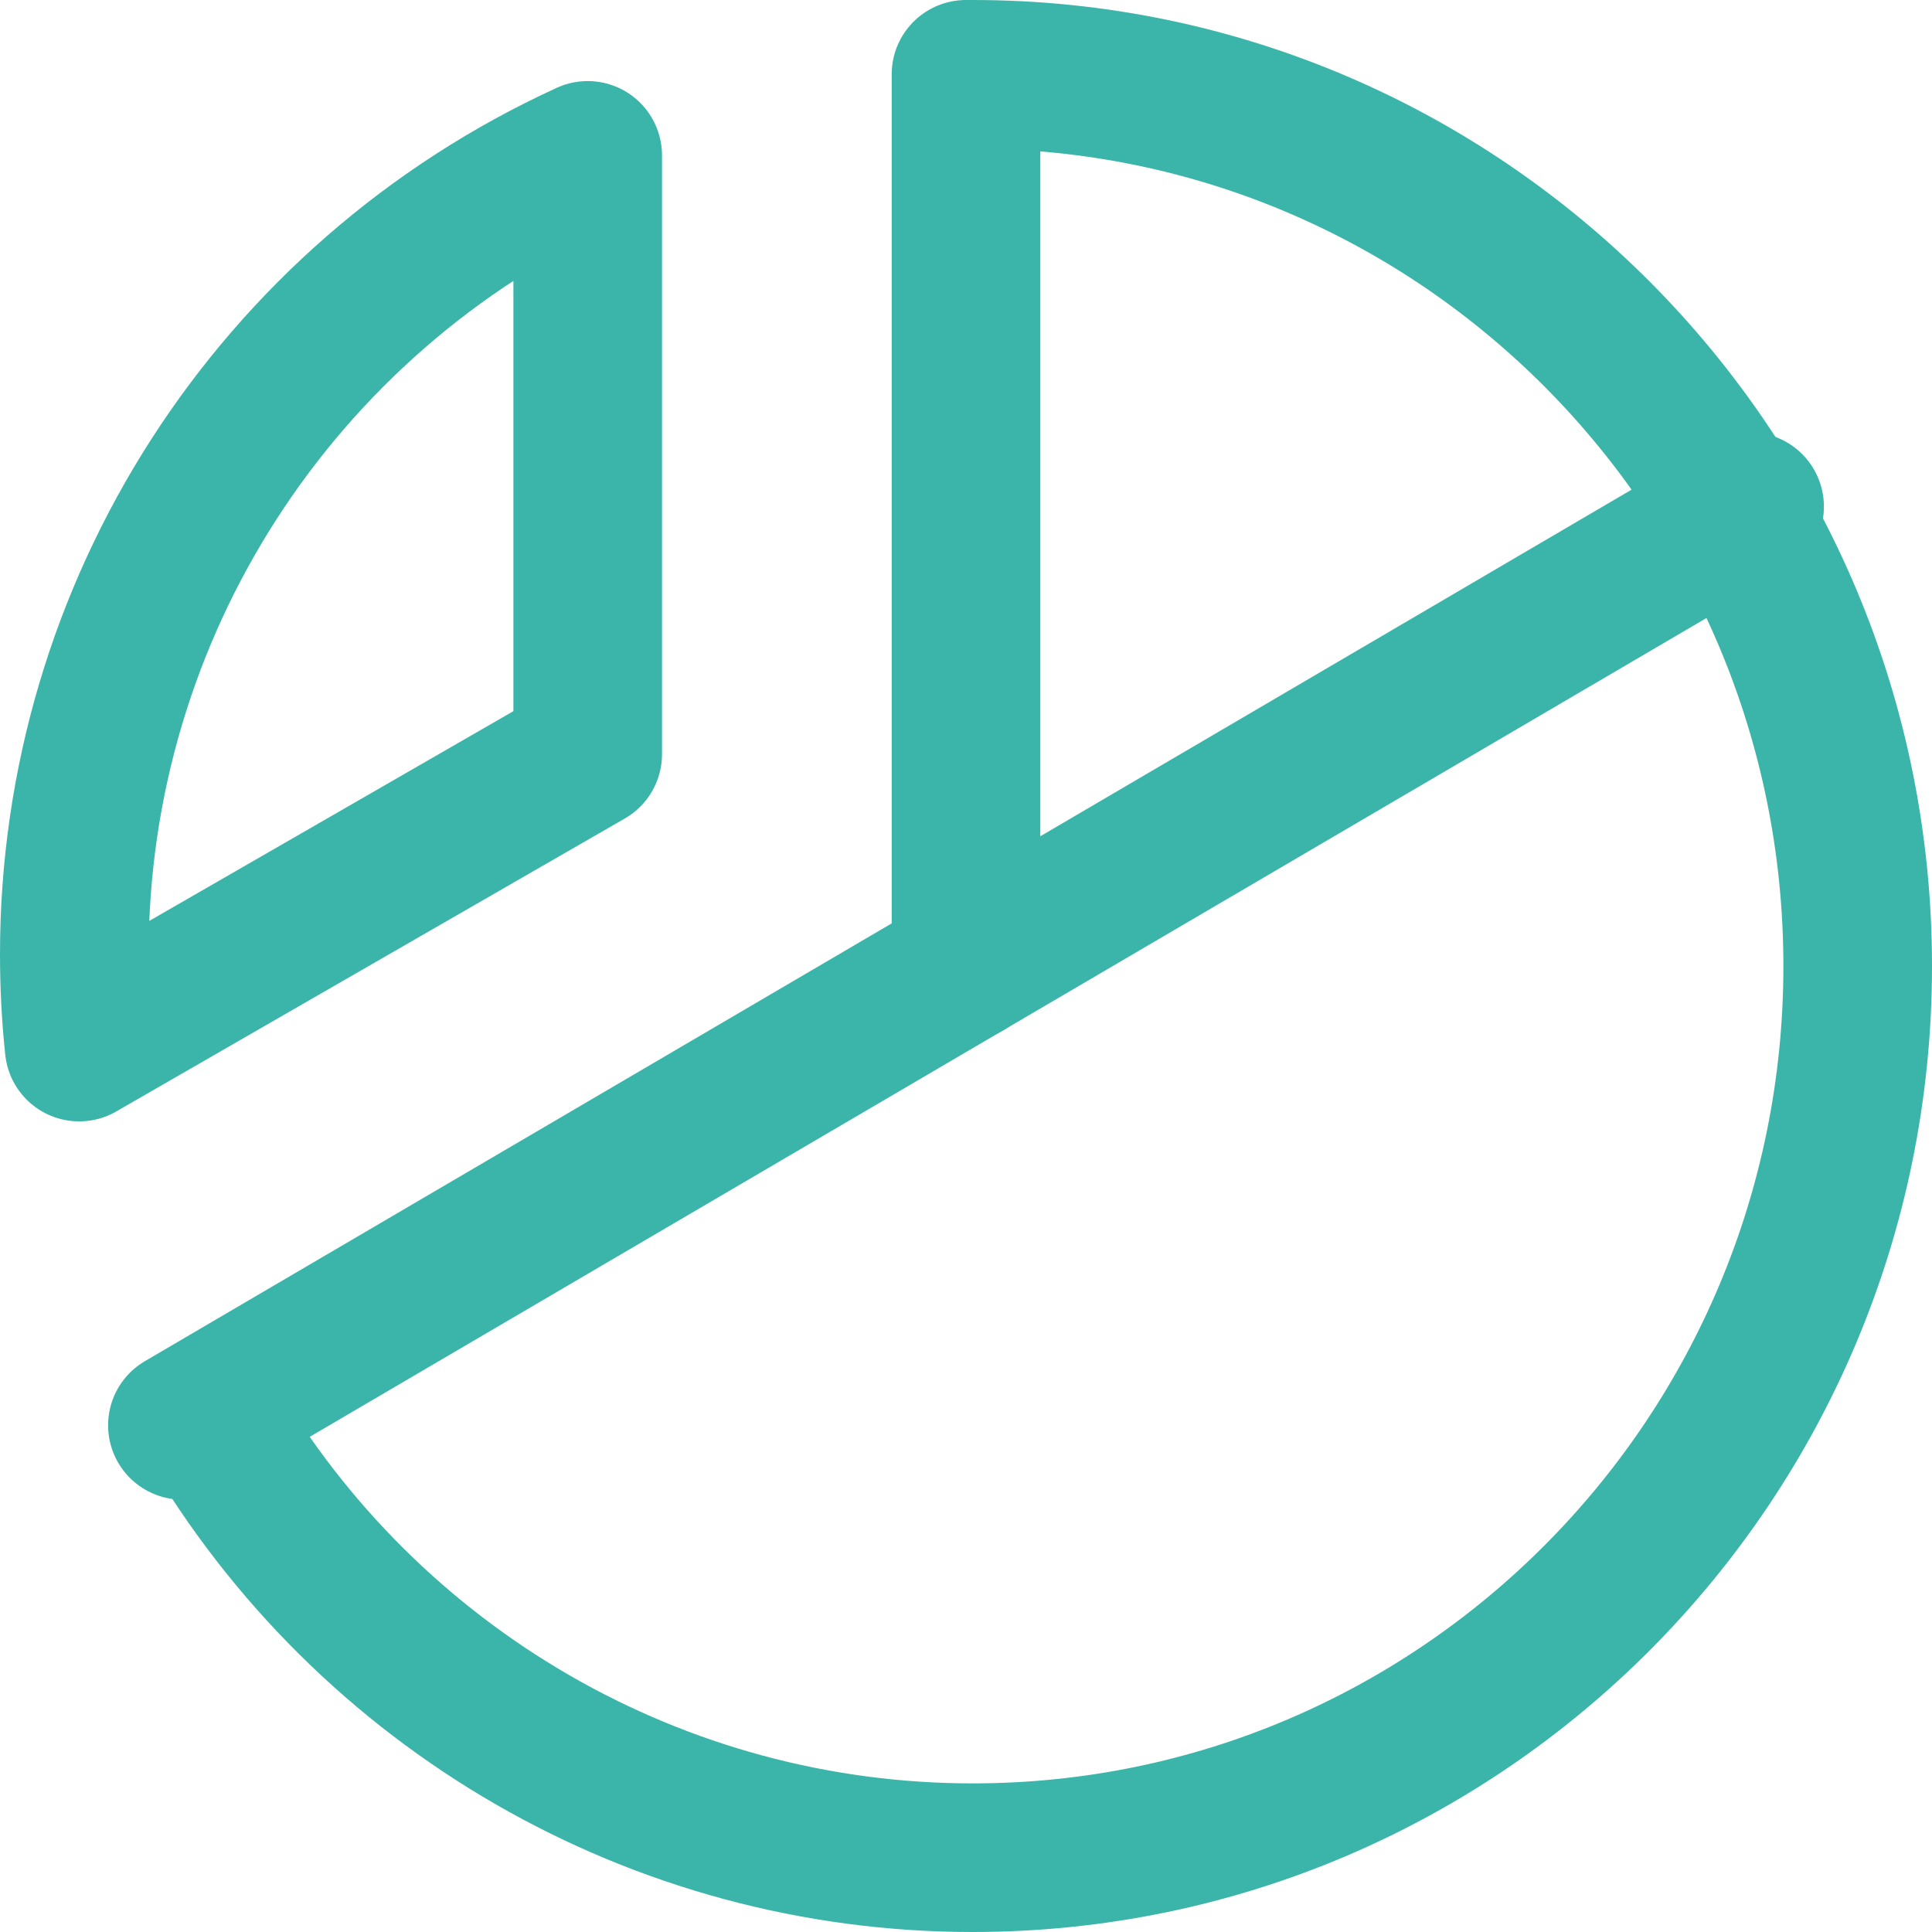
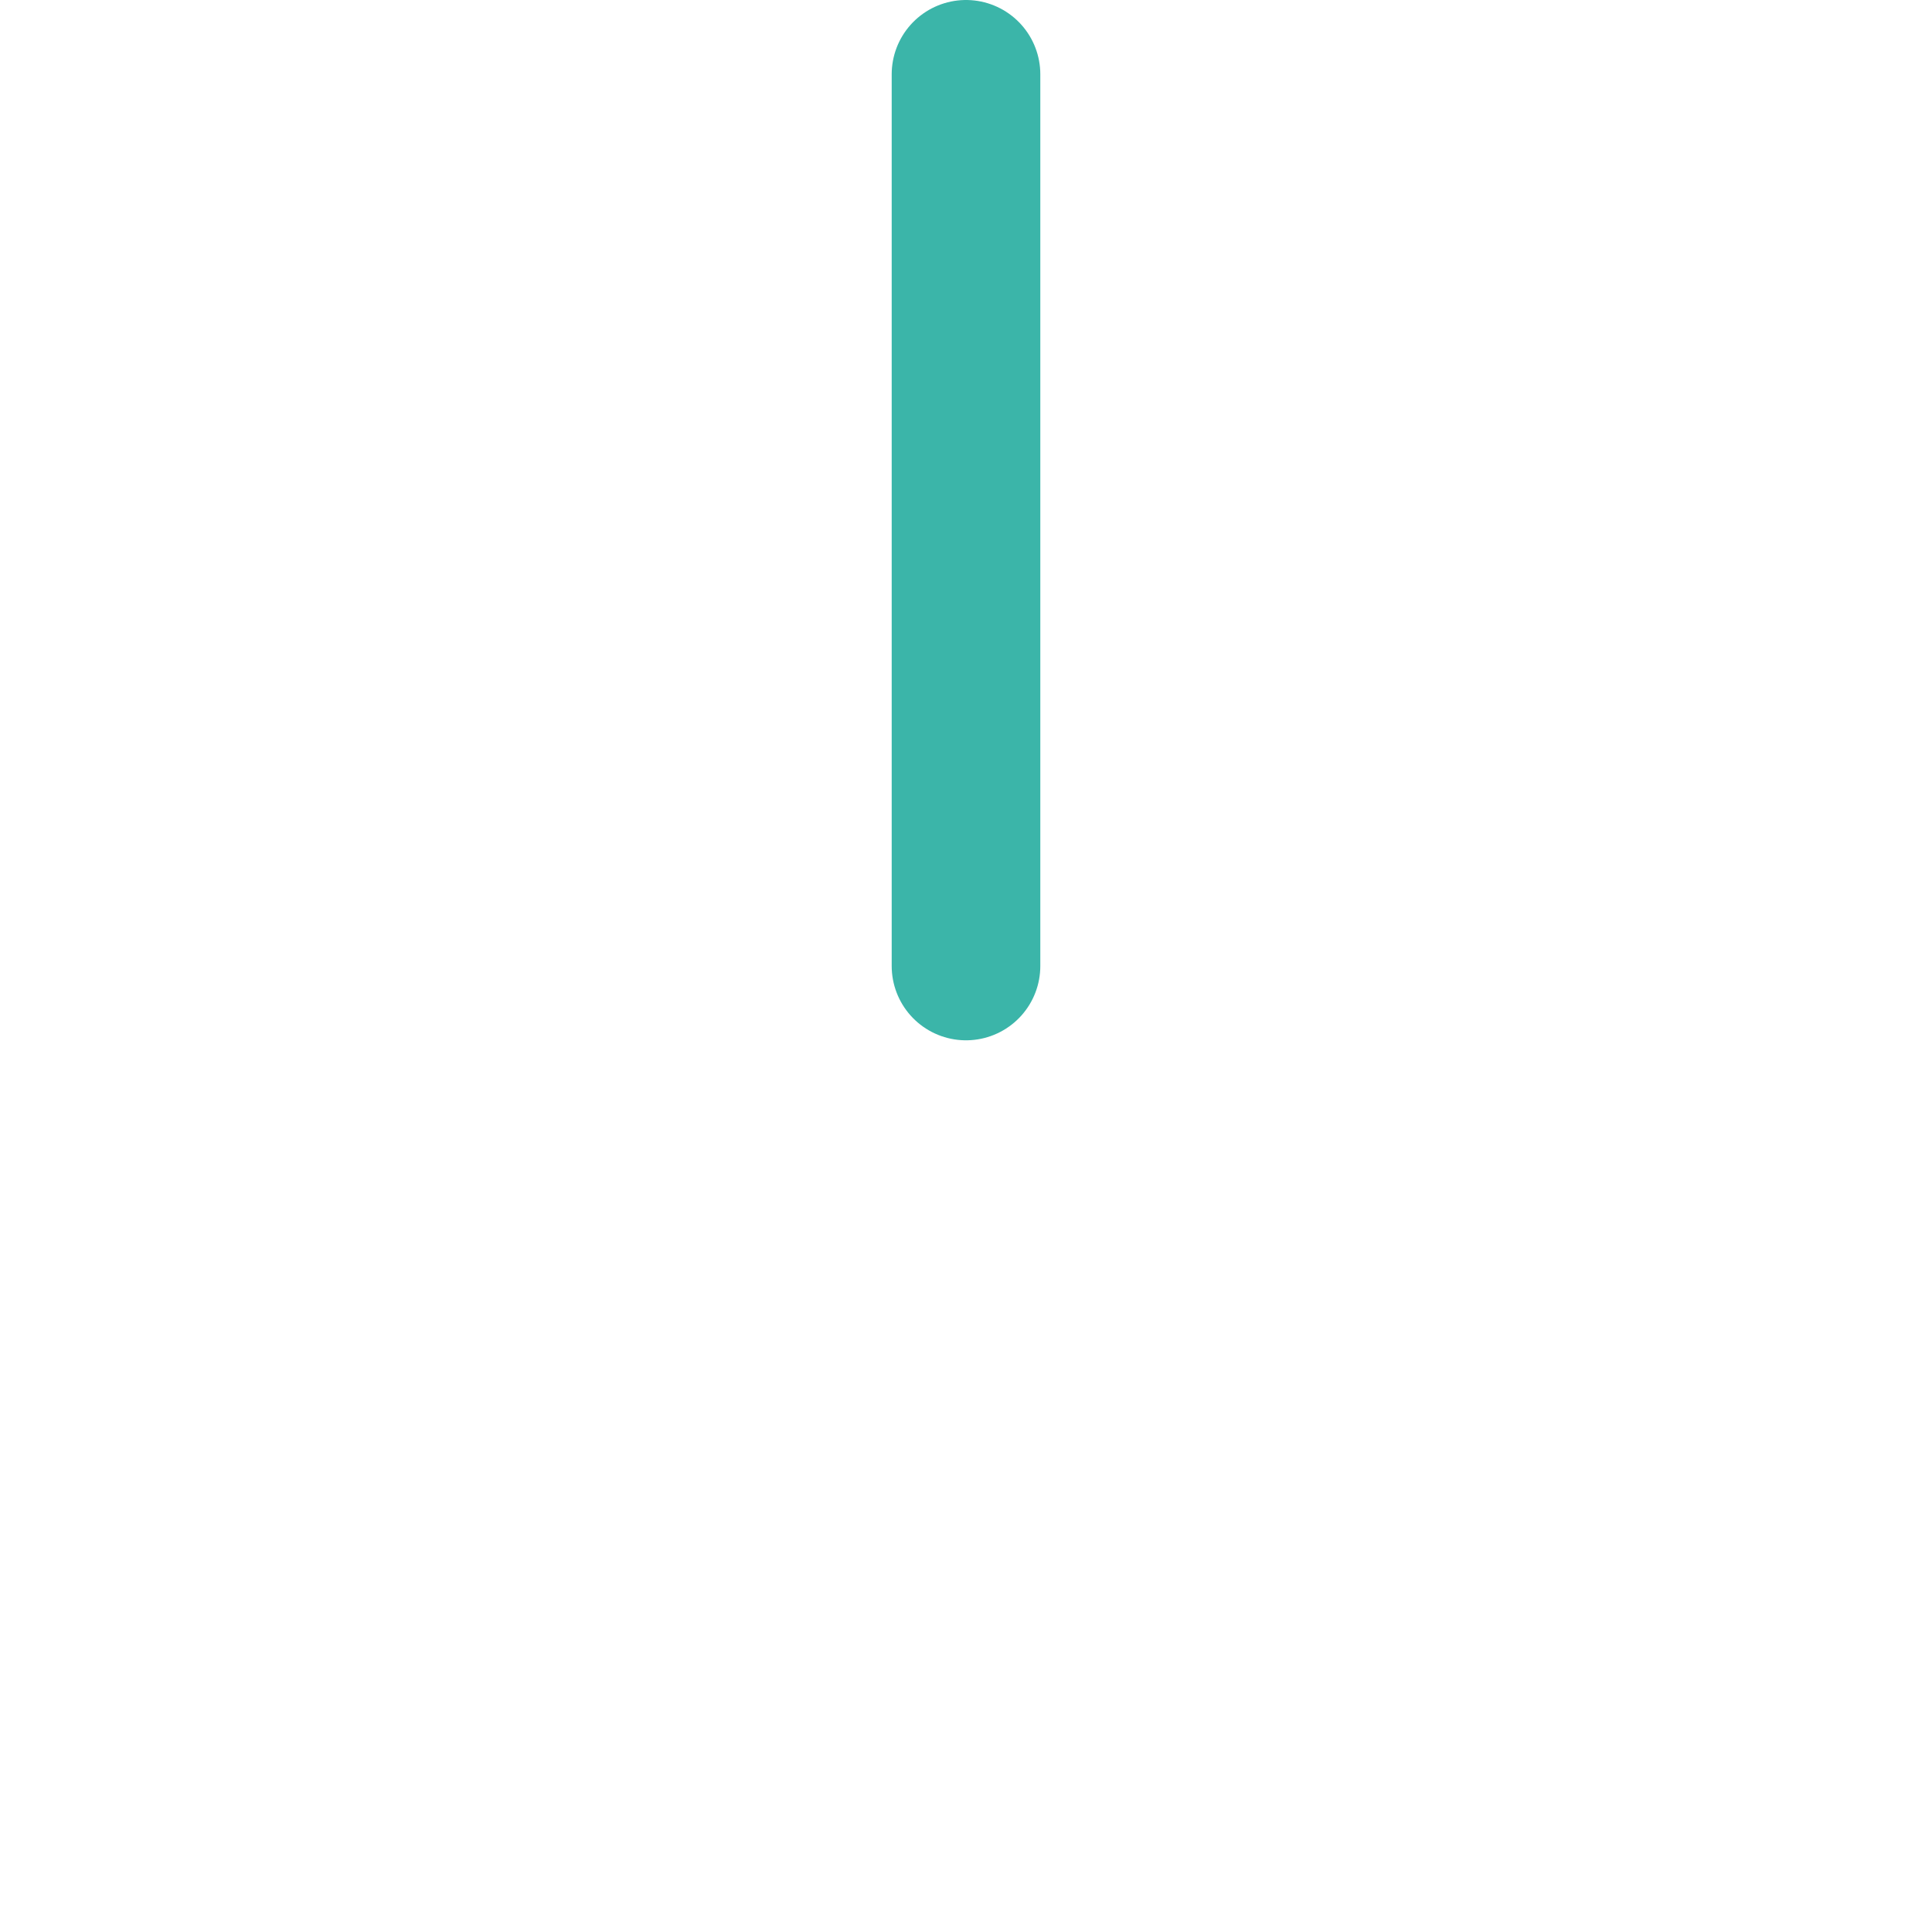
<svg xmlns="http://www.w3.org/2000/svg" width="78" height="78" viewBox="0 0 78 78" fill="none">
  <path d="M39 39V3" stroke="#3BB5A9" stroke-width="6" stroke-linecap="round" stroke-linejoin="round" />
-   <path d="M70.636 20.453L7.364 57.544" stroke="#3BB5A9" stroke-width="6" stroke-linecap="round" stroke-linejoin="round" />
-   <path d="M39.272 3C59.009 3 75.004 19.125 75 39.008C75 58.89 58.994 75.004 39.258 75C26.59 75 14.872 68.243 8.455 57.24" stroke="#3BB5A9" stroke-width="6" stroke-linecap="round" stroke-linejoin="round" />
-   <path d="M23.727 30.446L3.196 42.273C3.063 41.025 3 39.773 3 38.517C3 24.65 11.096 12.054 23.727 6.273V30.446Z" stroke="#3BB5A9" stroke-width="6" stroke-linecap="round" stroke-linejoin="round" />
</svg>